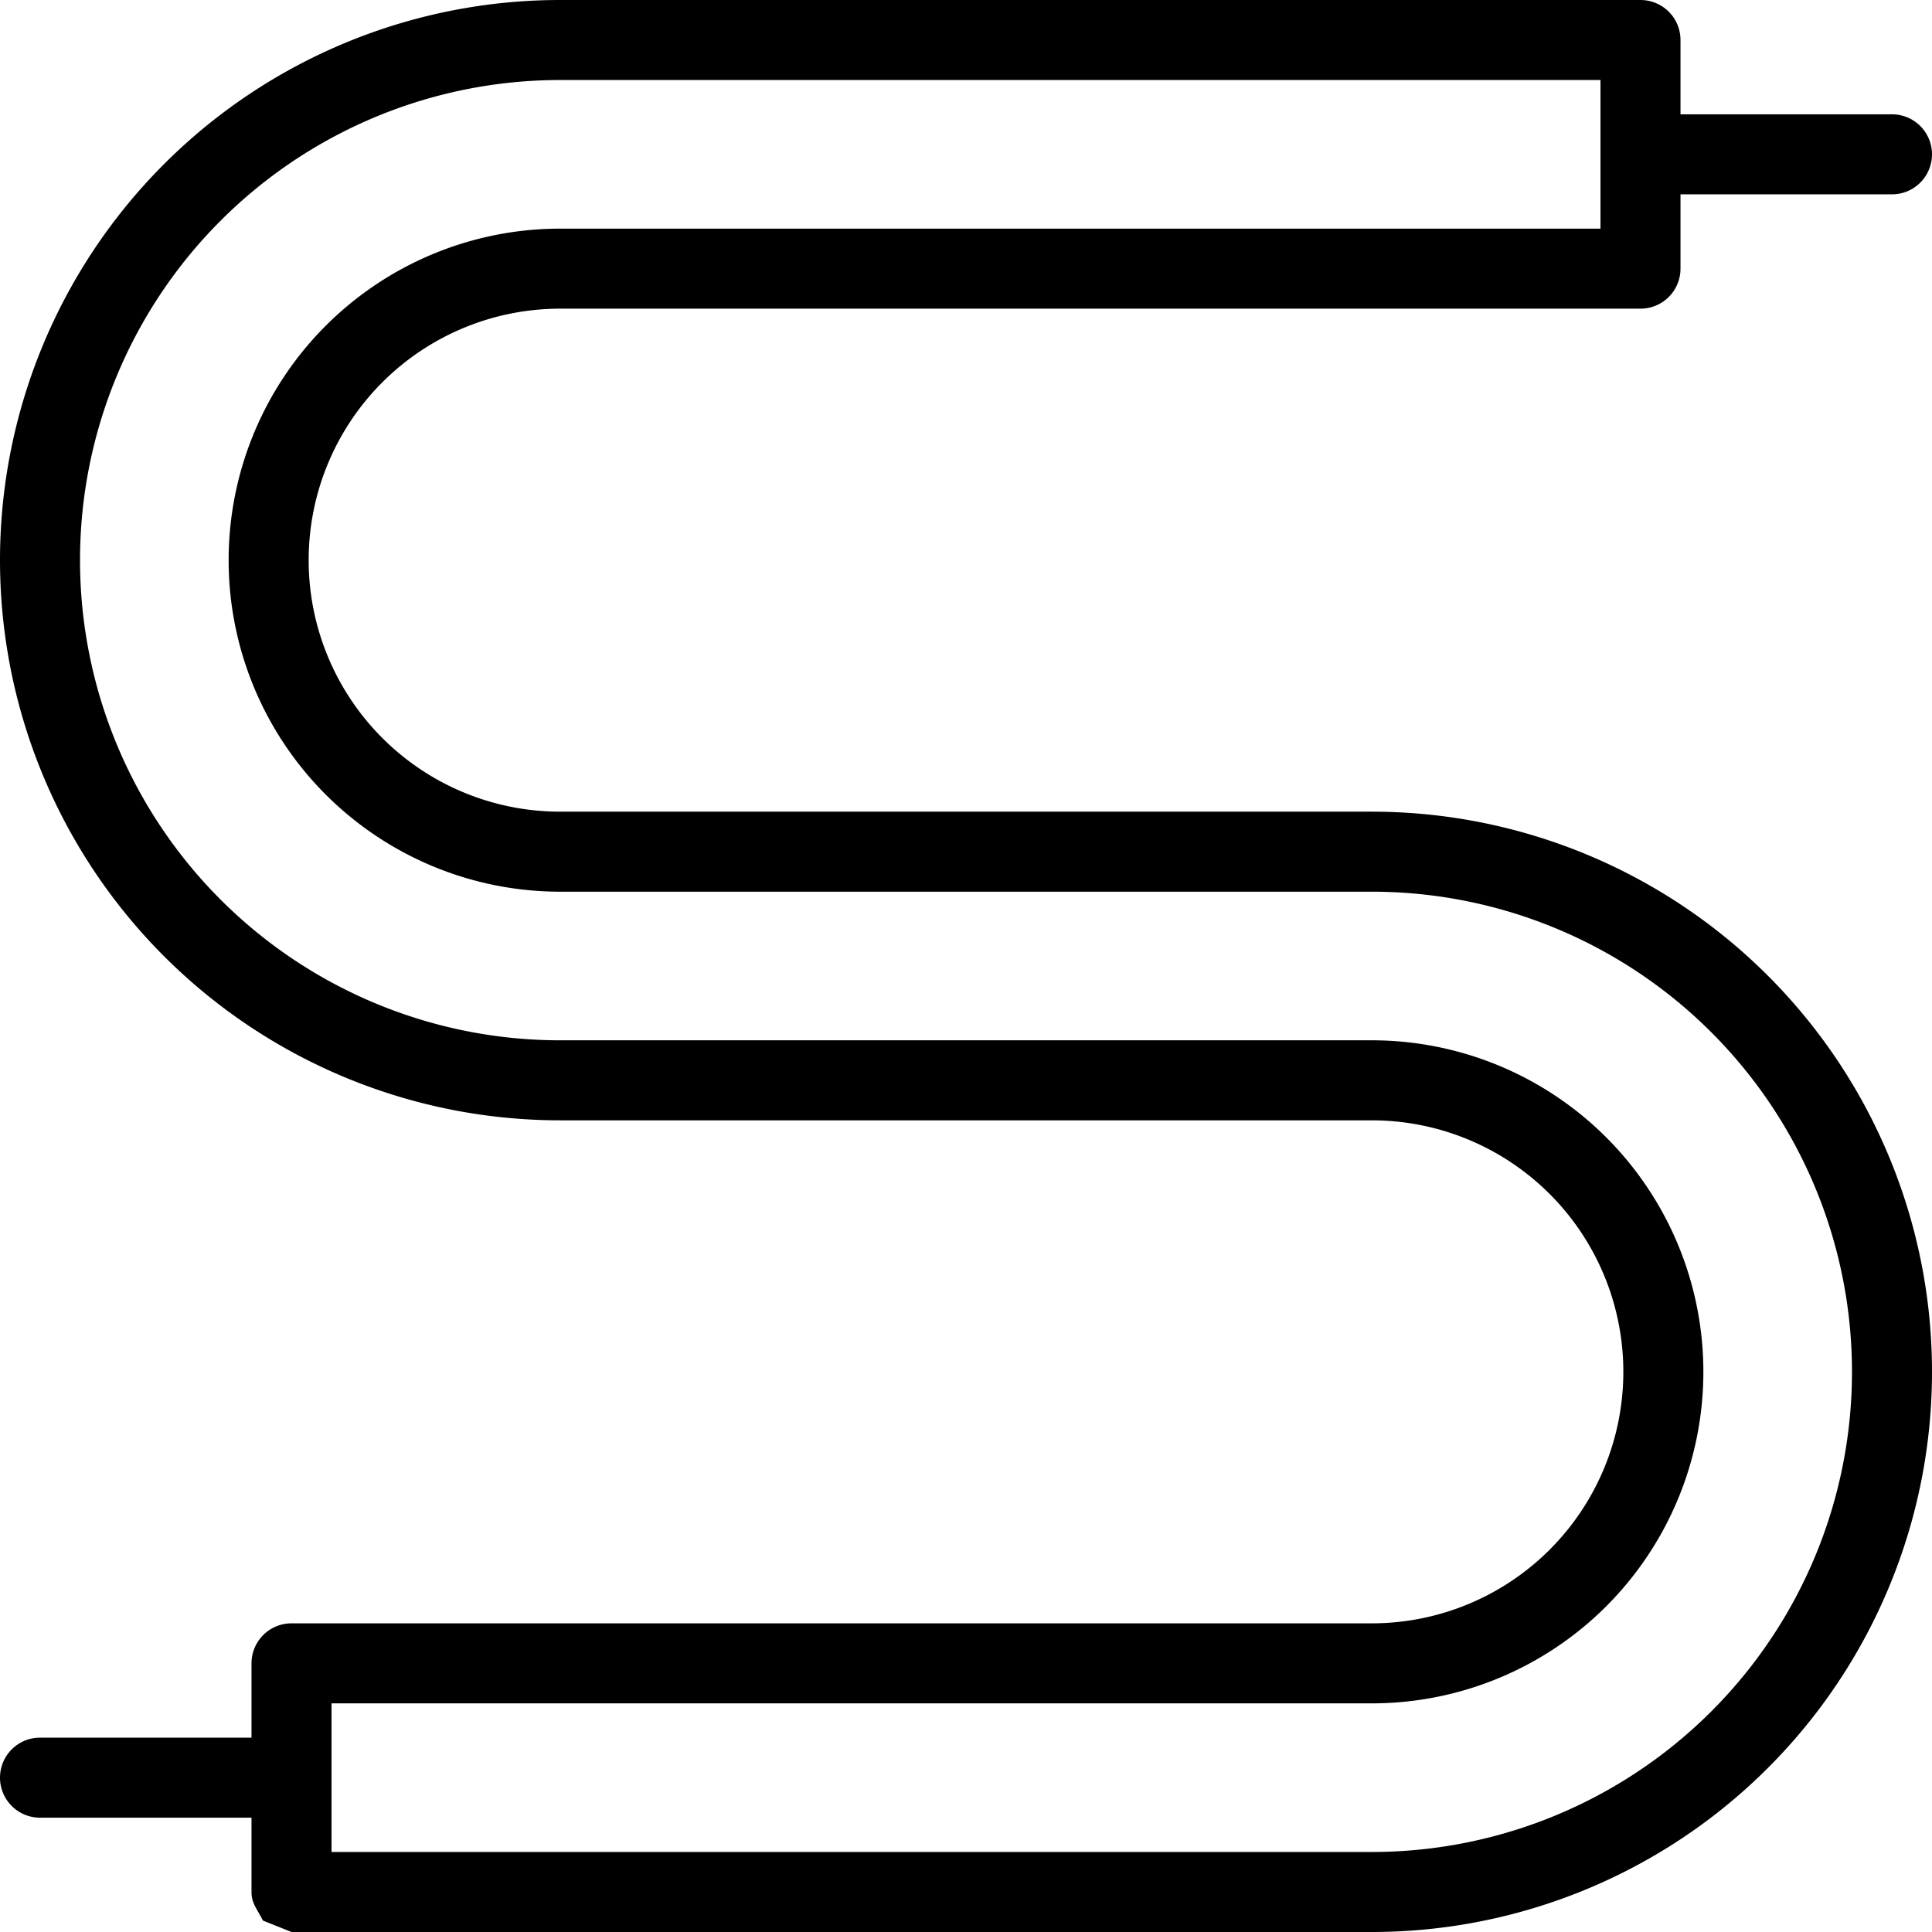
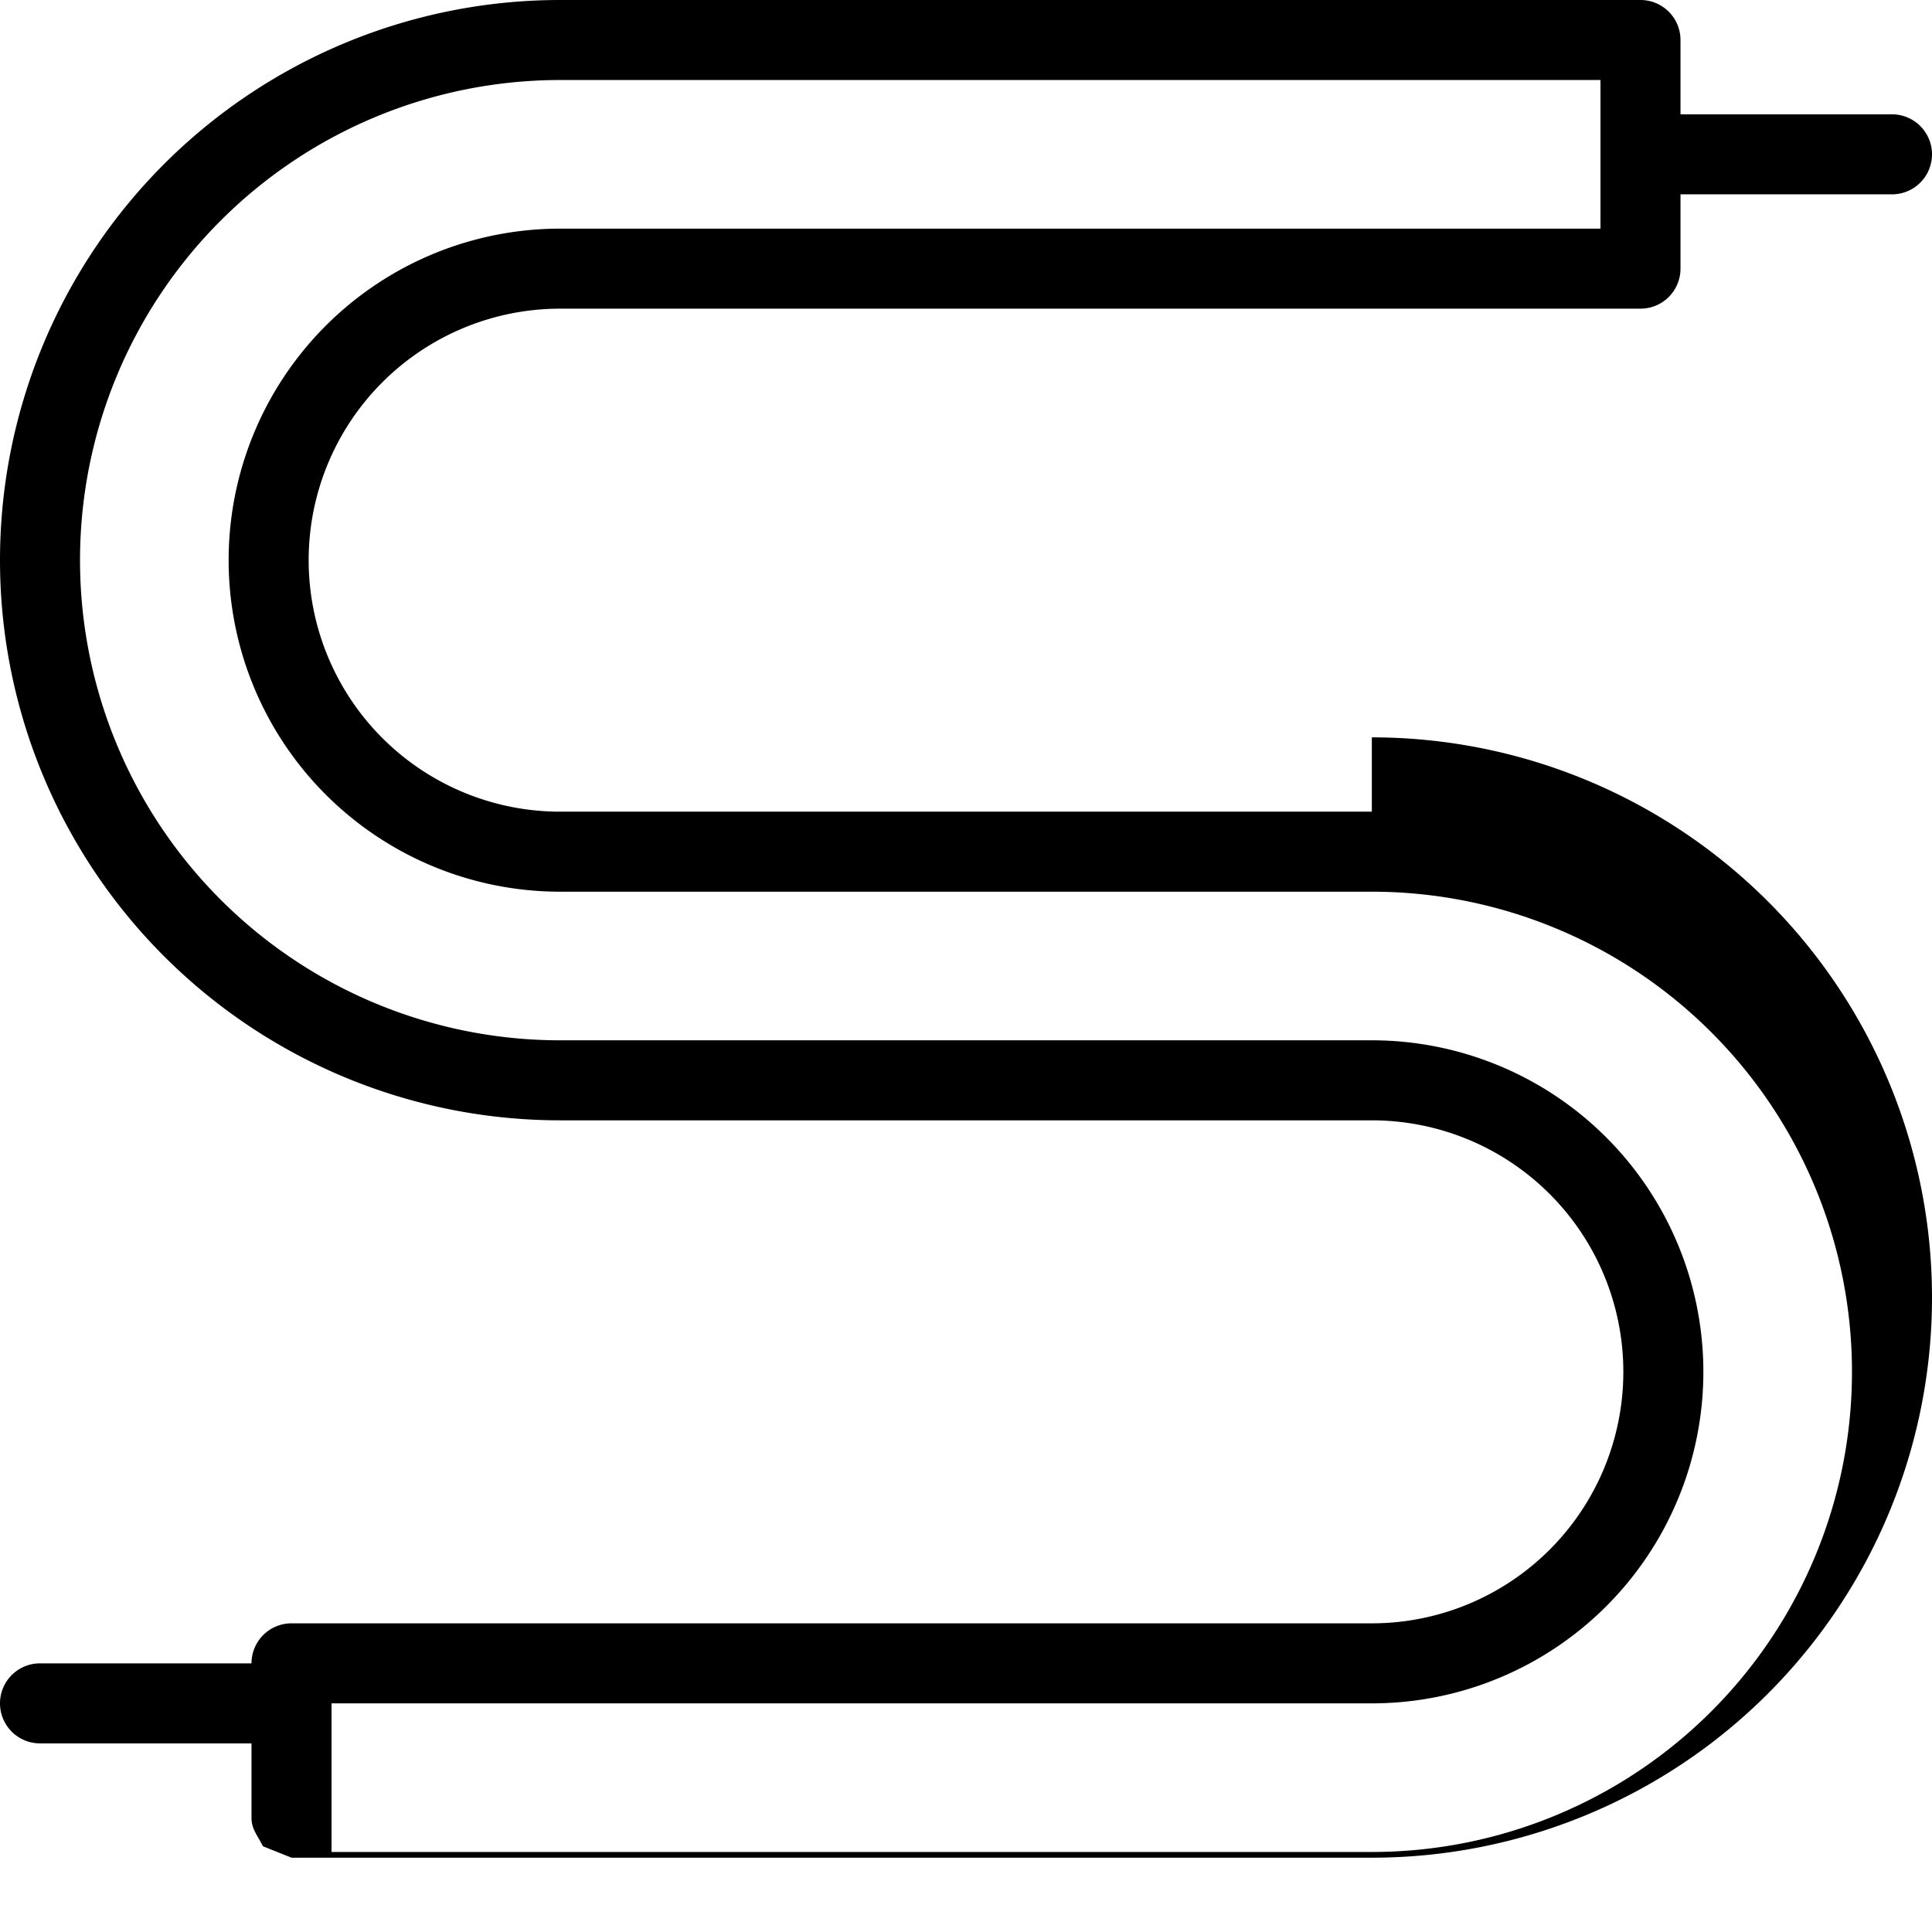
<svg xmlns="http://www.w3.org/2000/svg" id="Calque_1" data-name="Calque 1" viewBox="0 0 33.8 33.8">
-   <path d="M34.1,24H19.9a4.4,4.4,0,0,1,0-8.8H38.8a.7.7,0,0,0,.7-.7V13.2h3.7a.7.7,0,0,0,0-1.4H39.5V10.5a.7.7,0,0,0-.7-.7H19.9a9.8,9.8,0,0,0,0,19.6H34.1a4.4,4.4,0,0,1,0,8.8H15.2a.7.7,0,0,0-.7.7v1.3H10.8a.7.7,0,1,0,0,1.4h3.7v1.3c0,.2.1.3.2.5l.5.2H34.1a9.8,9.8,0,0,0,0-19.6Zm0,18.2H15.9V39.6H34.1a5.8,5.8,0,0,0,0-11.6H19.9a8.4,8.4,0,0,1,0-16.8H38.1v2.6H19.9a5.8,5.8,0,0,0,0,11.6H34.1a8.4,8.4,0,0,1,0,16.8Z" transform="translate(-10.1 -9.8)" />
+   <path d="M34.1,24H19.9a4.4,4.4,0,0,1,0-8.8H38.8a.7.7,0,0,0,.7-.7V13.2h3.7a.7.7,0,0,0,0-1.4H39.5V10.5a.7.7,0,0,0-.7-.7H19.9a9.8,9.8,0,0,0,0,19.6H34.1a4.4,4.4,0,0,1,0,8.8H15.2a.7.7,0,0,0-.7.7H10.8a.7.7,0,1,0,0,1.4h3.7v1.3c0,.2.1.3.2.5l.5.2H34.1a9.8,9.8,0,0,0,0-19.6Zm0,18.2H15.9V39.6H34.1a5.8,5.8,0,0,0,0-11.6H19.9a8.4,8.4,0,0,1,0-16.8H38.1v2.6H19.9a5.8,5.8,0,0,0,0,11.6H34.1a8.4,8.4,0,0,1,0,16.8Z" transform="translate(-10.1 -9.8)" />
</svg>